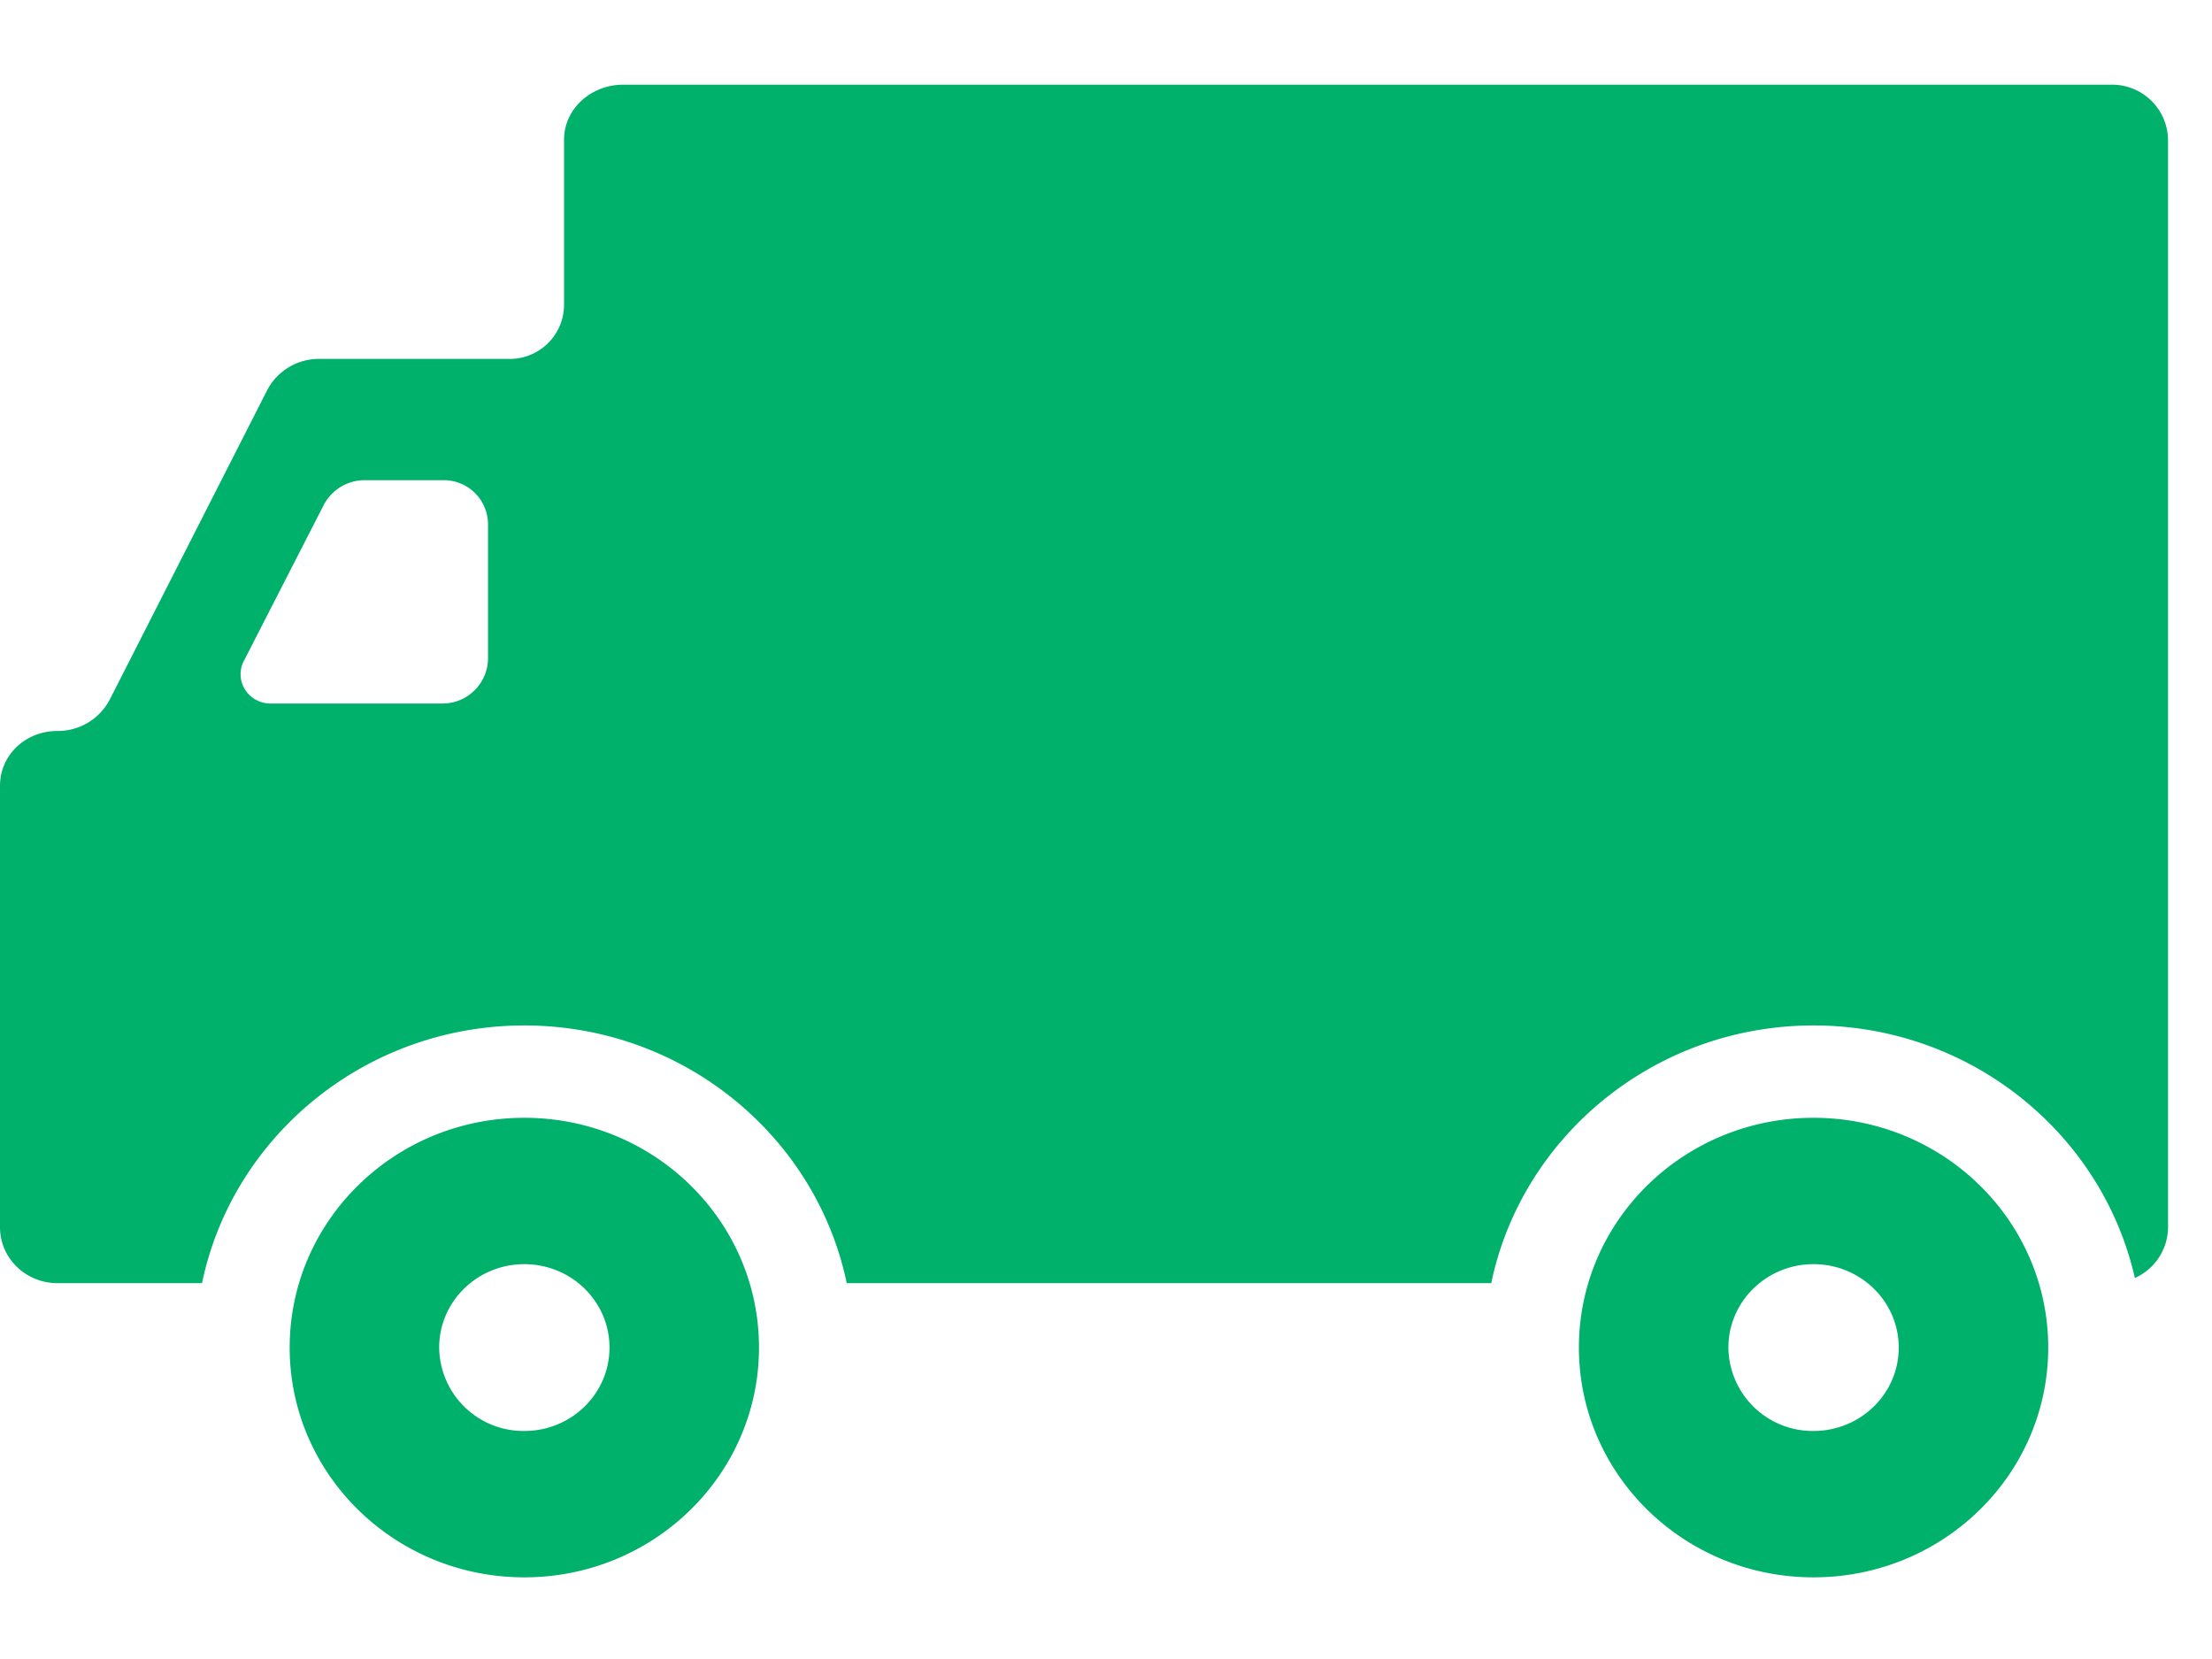
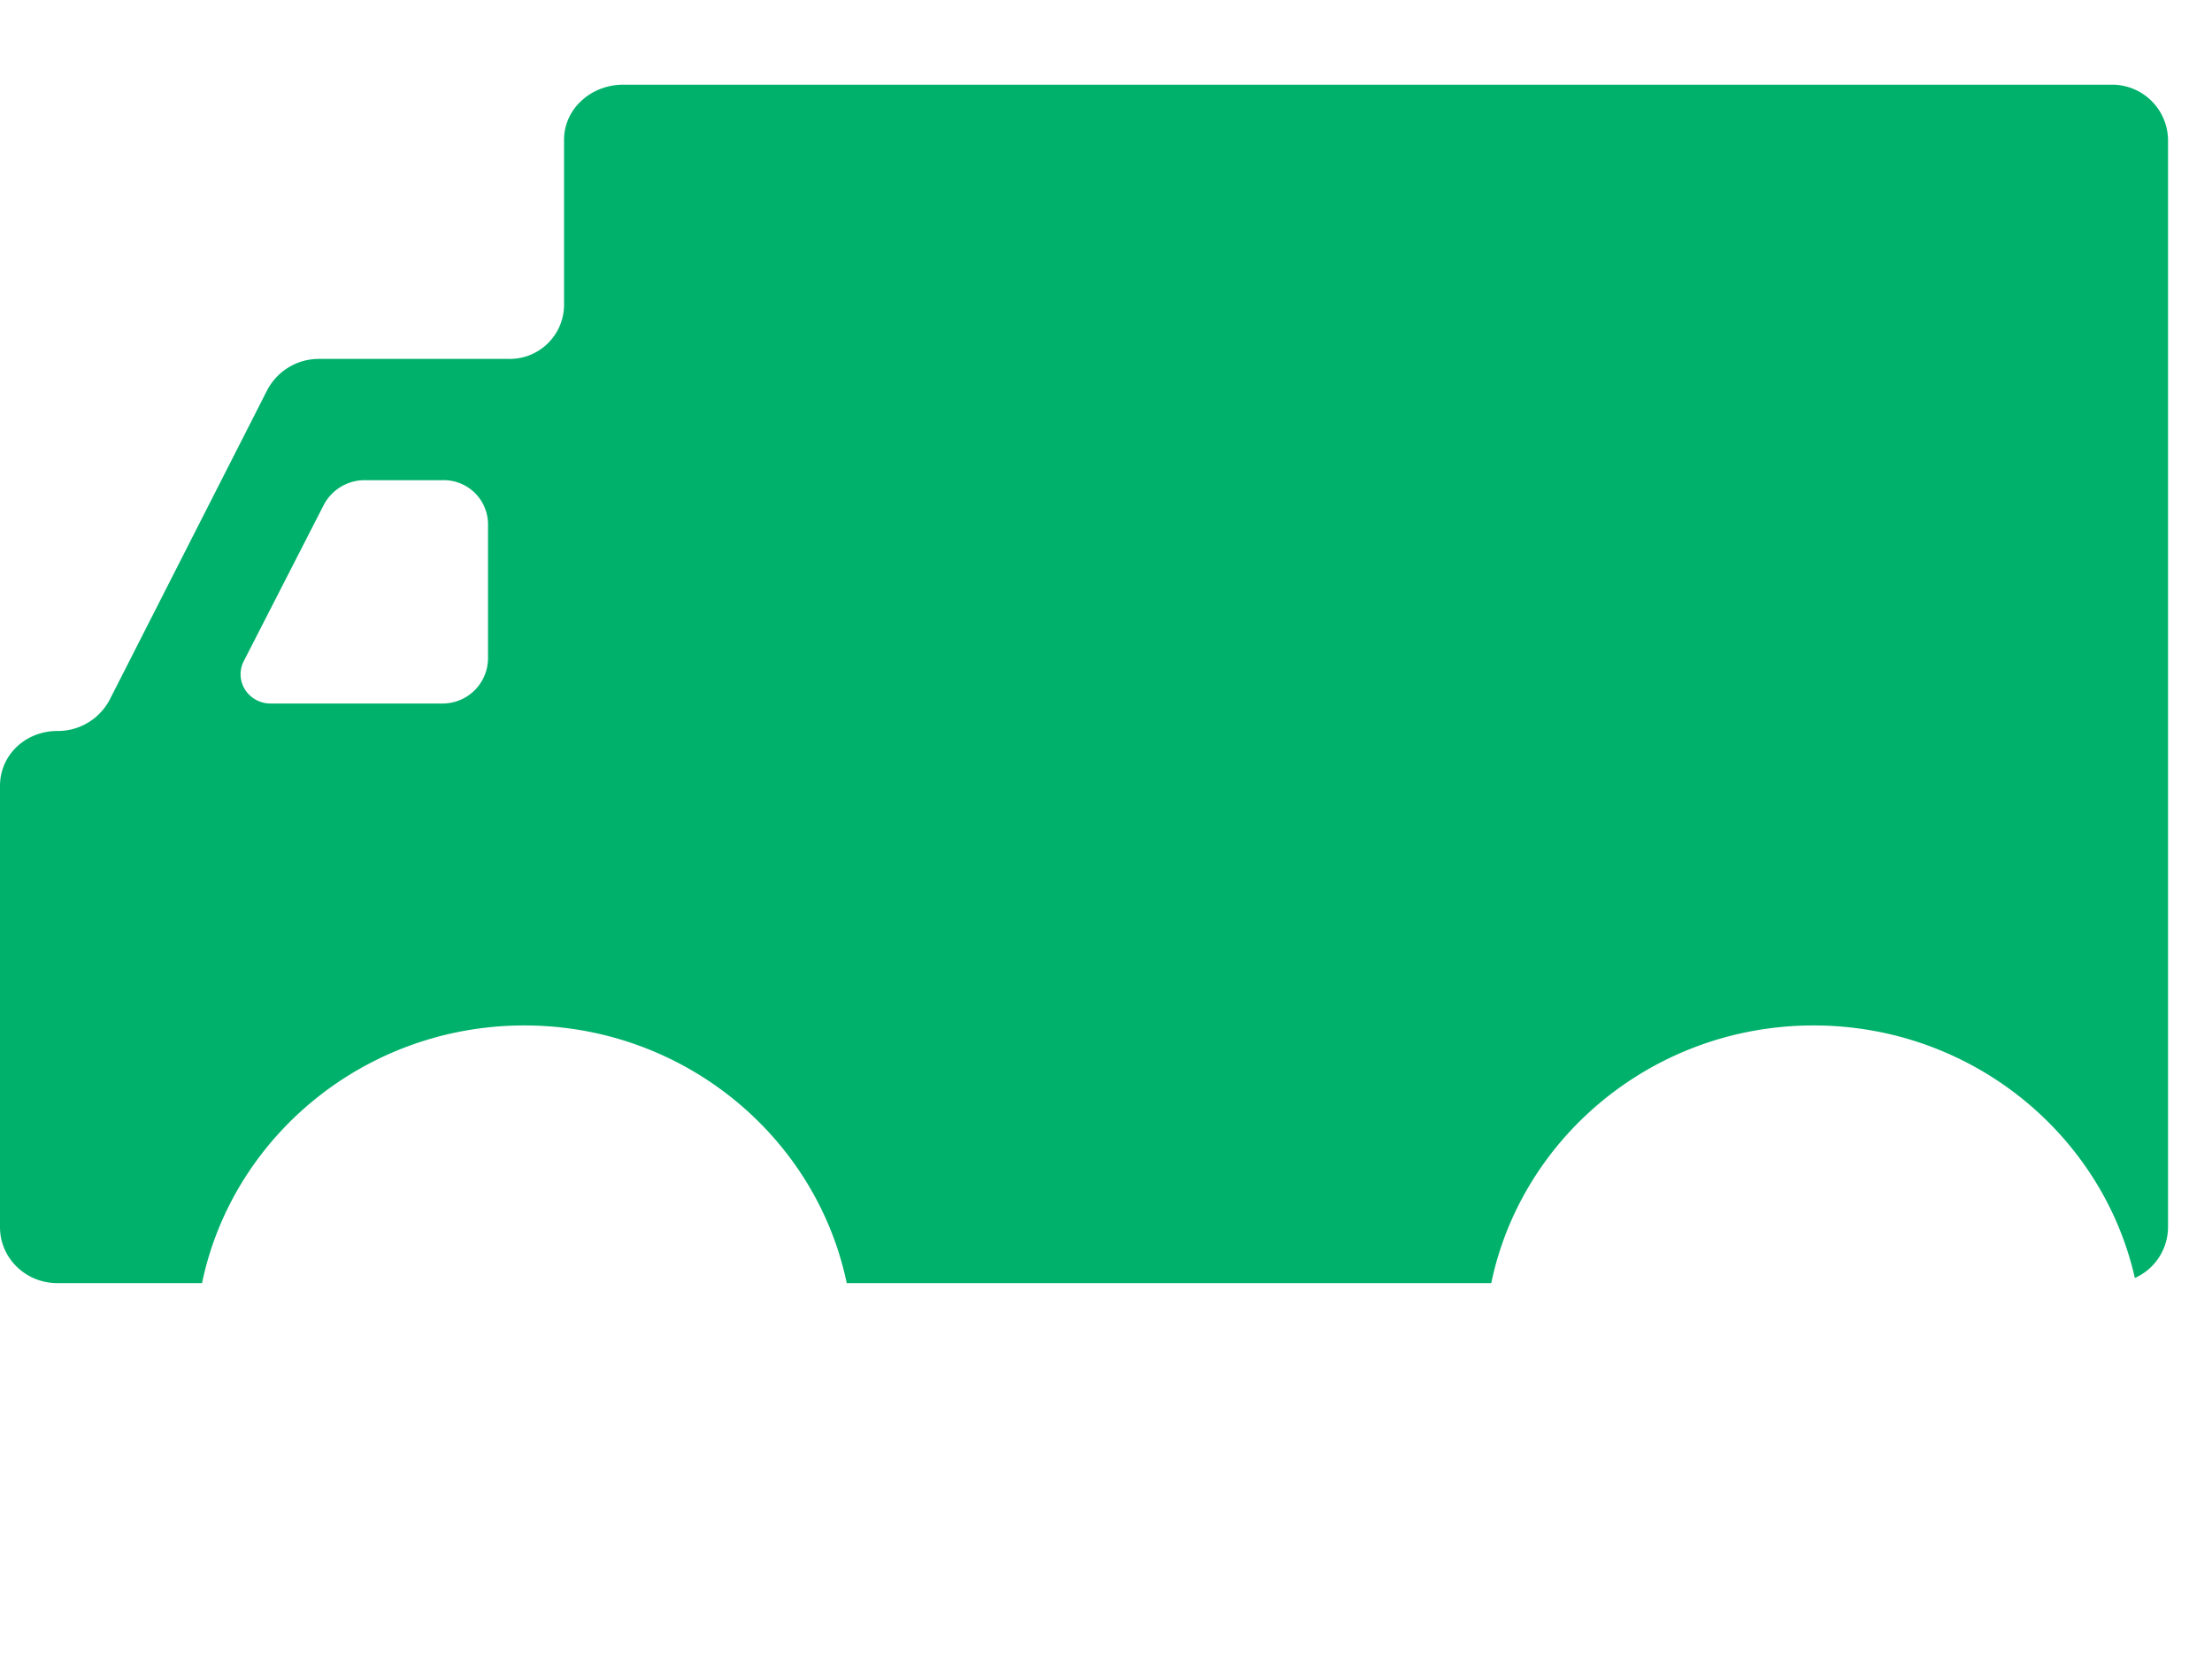
<svg xmlns="http://www.w3.org/2000/svg" width="24" height="18">
  <g fill="#00B16B" fill-rule="nonzero">
    <path d="M22.9.919H6.76c-.345 0-.64.26-.64.597V3.3a.589.589 0 0 1-.607.594h-2.06a.633.633 0 0 0-.557.345L1.195 7.582a.635.635 0 0 1-.557.349H.623c-.344 0-.623.258-.623.596v4.788c0 .336.279.607.623.607h1.569c.33-1.593 1.774-2.796 3.497-2.796 1.724 0 3.166 1.203 3.498 2.796h6.993c.331-1.593 1.774-2.796 3.497-2.796 1.704 0 3.132 1.175 3.486 2.74a.607.607 0 0 0 .36-.553V1.518A.607.607 0 0 0 22.9.919zM5.295 7.136a.493.493 0 0 1-.493.497h-1.87a.326.326 0 0 1-.274-.152.311.311 0 0 1-.013-.308l.868-1.695a.501.501 0 0 1 .45-.268h.84a.48.48 0 0 1 .492.482v1.444z" />
-     <path d="M5.689 12.128c-1.406 0-2.546 1.116-2.546 2.493 0 1.377 1.14 2.493 2.546 2.493s2.546-1.116 2.546-2.493c0-1.377-1.14-2.493-2.546-2.493zm0 3.398a.915.915 0 0 1-.924-.905c0-.5.414-.905.924-.905s.924.405.924.905-.413.905-.924.905zM19.676 12.128c-1.406 0-2.545 1.116-2.545 2.493 0 1.377 1.14 2.493 2.545 2.493 1.408 0 2.547-1.116 2.547-2.493 0-1.377-1.14-2.493-2.547-2.493zm0 3.398a.915.915 0 0 1-.923-.905c0-.5.414-.905.923-.905.511 0 .925.405.925.905s-.414.905-.925.905z" />
  </g>
</svg>